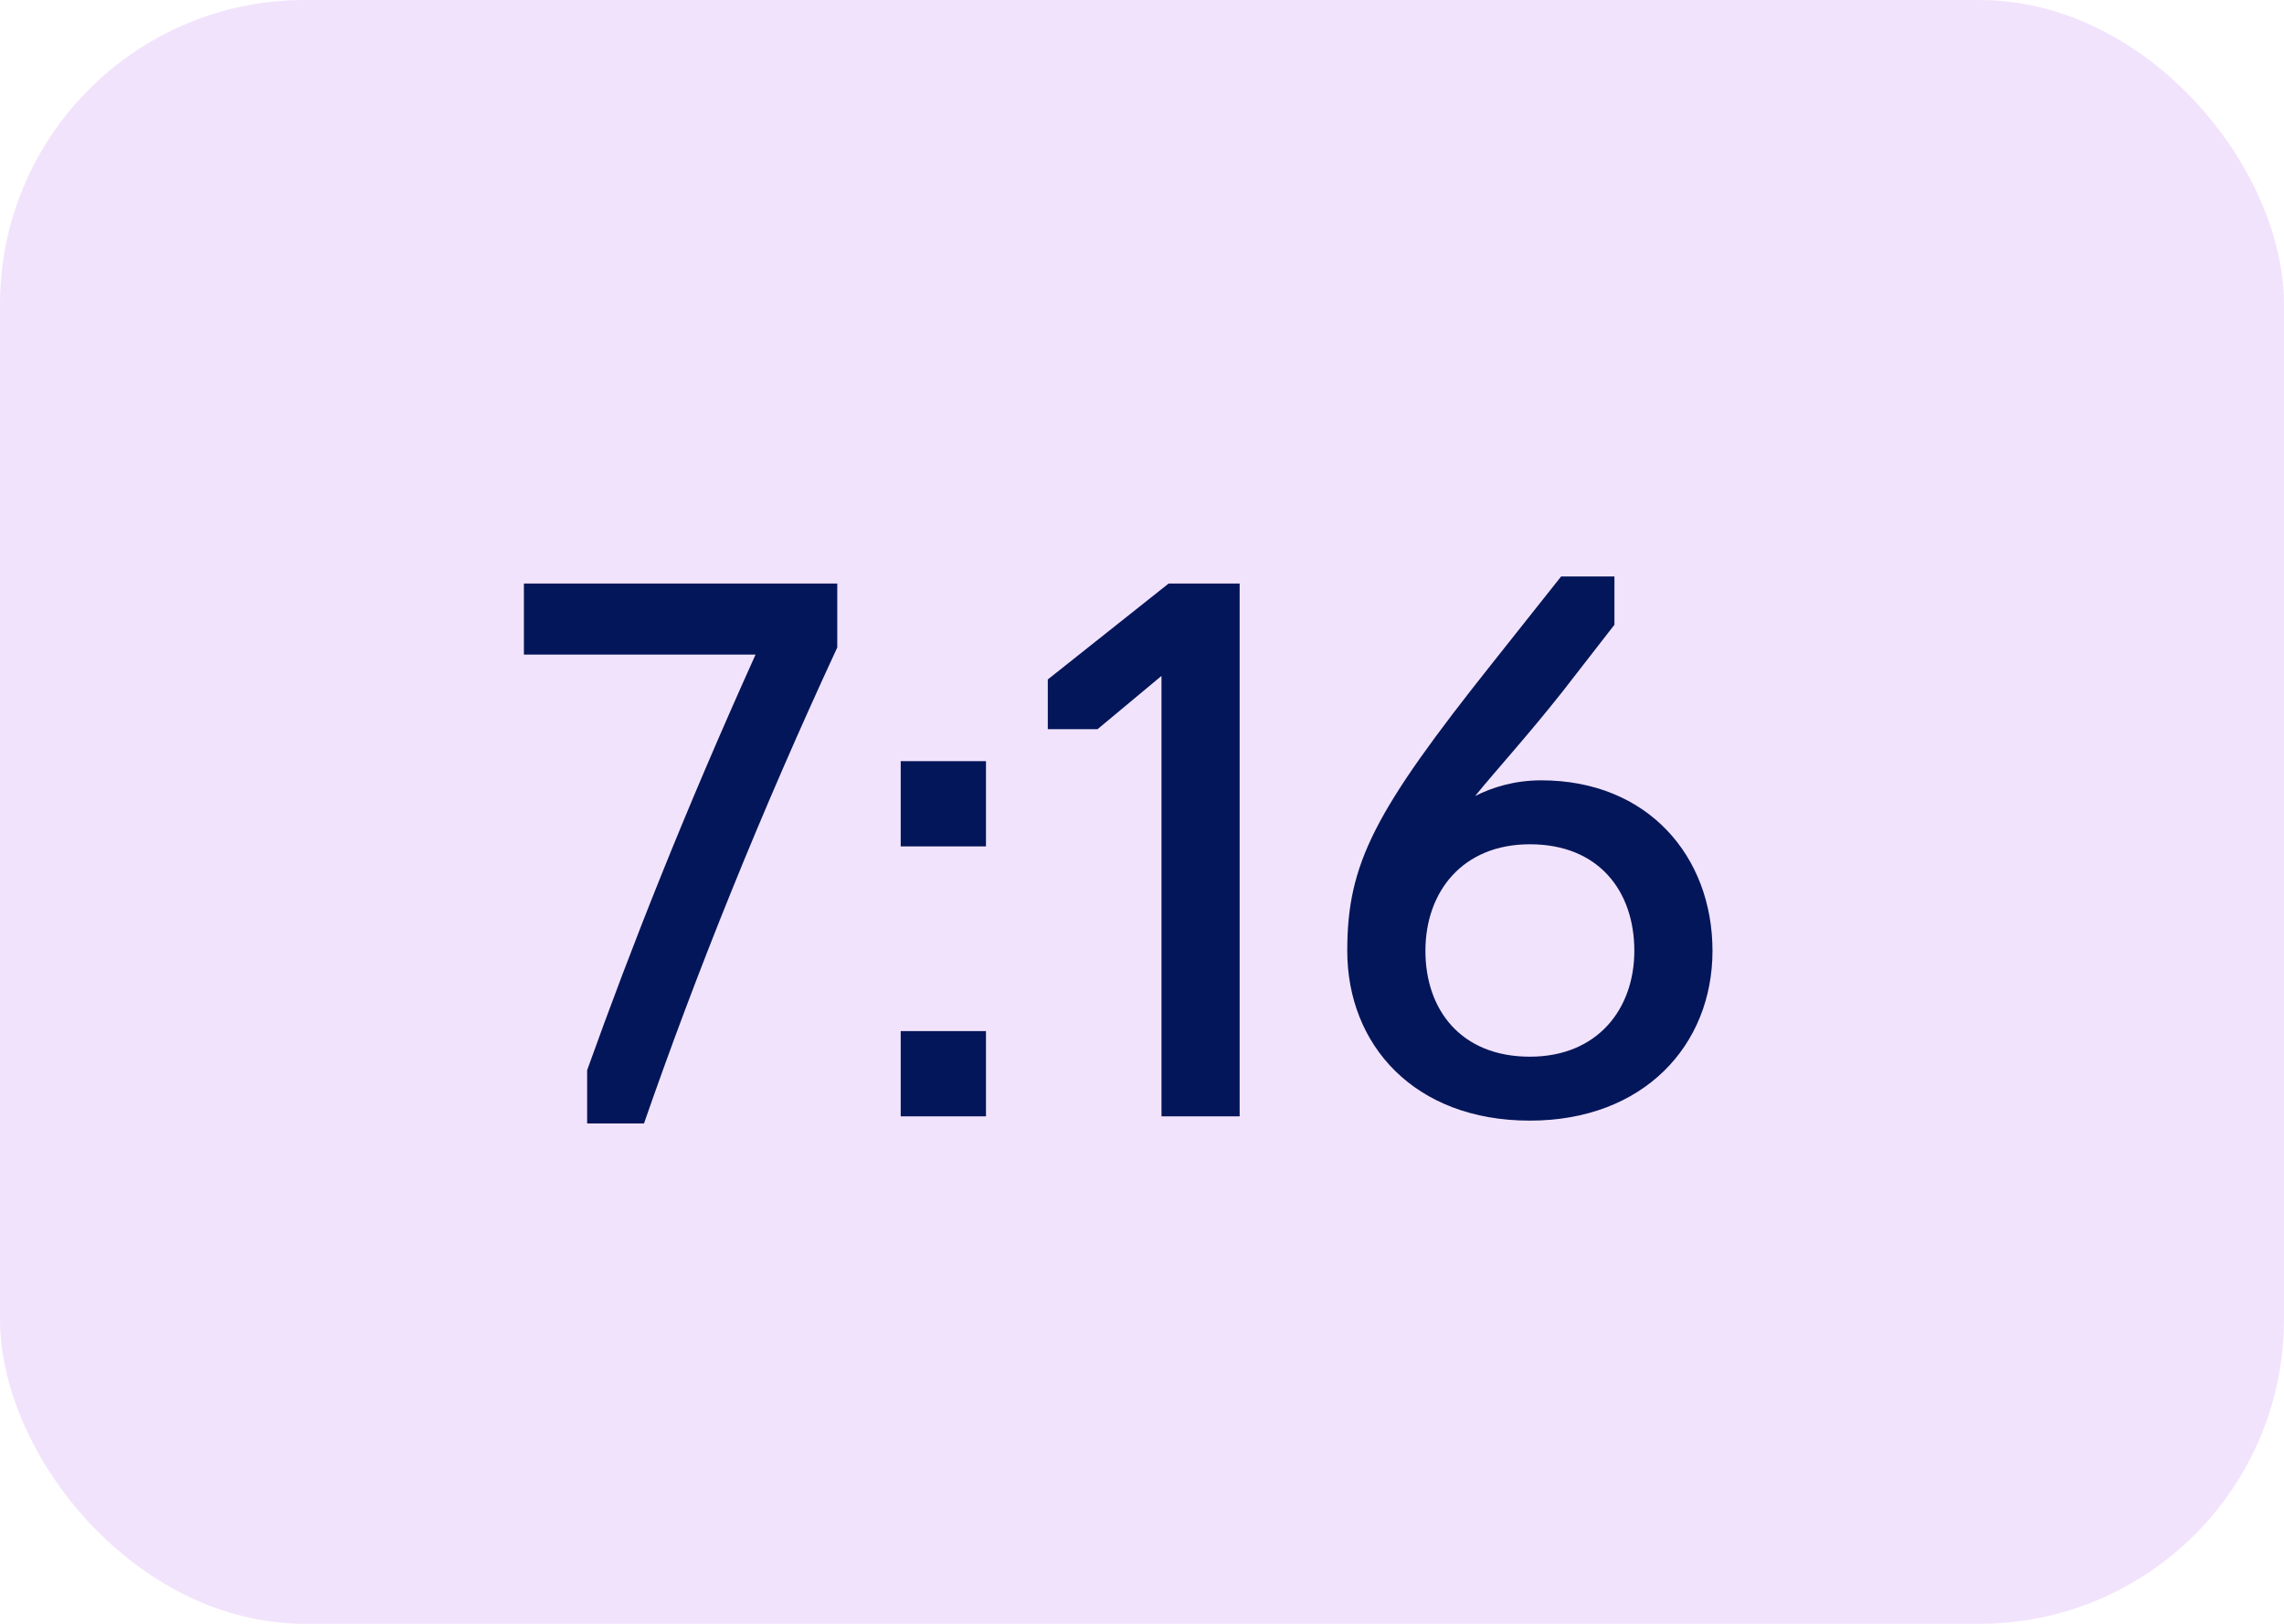
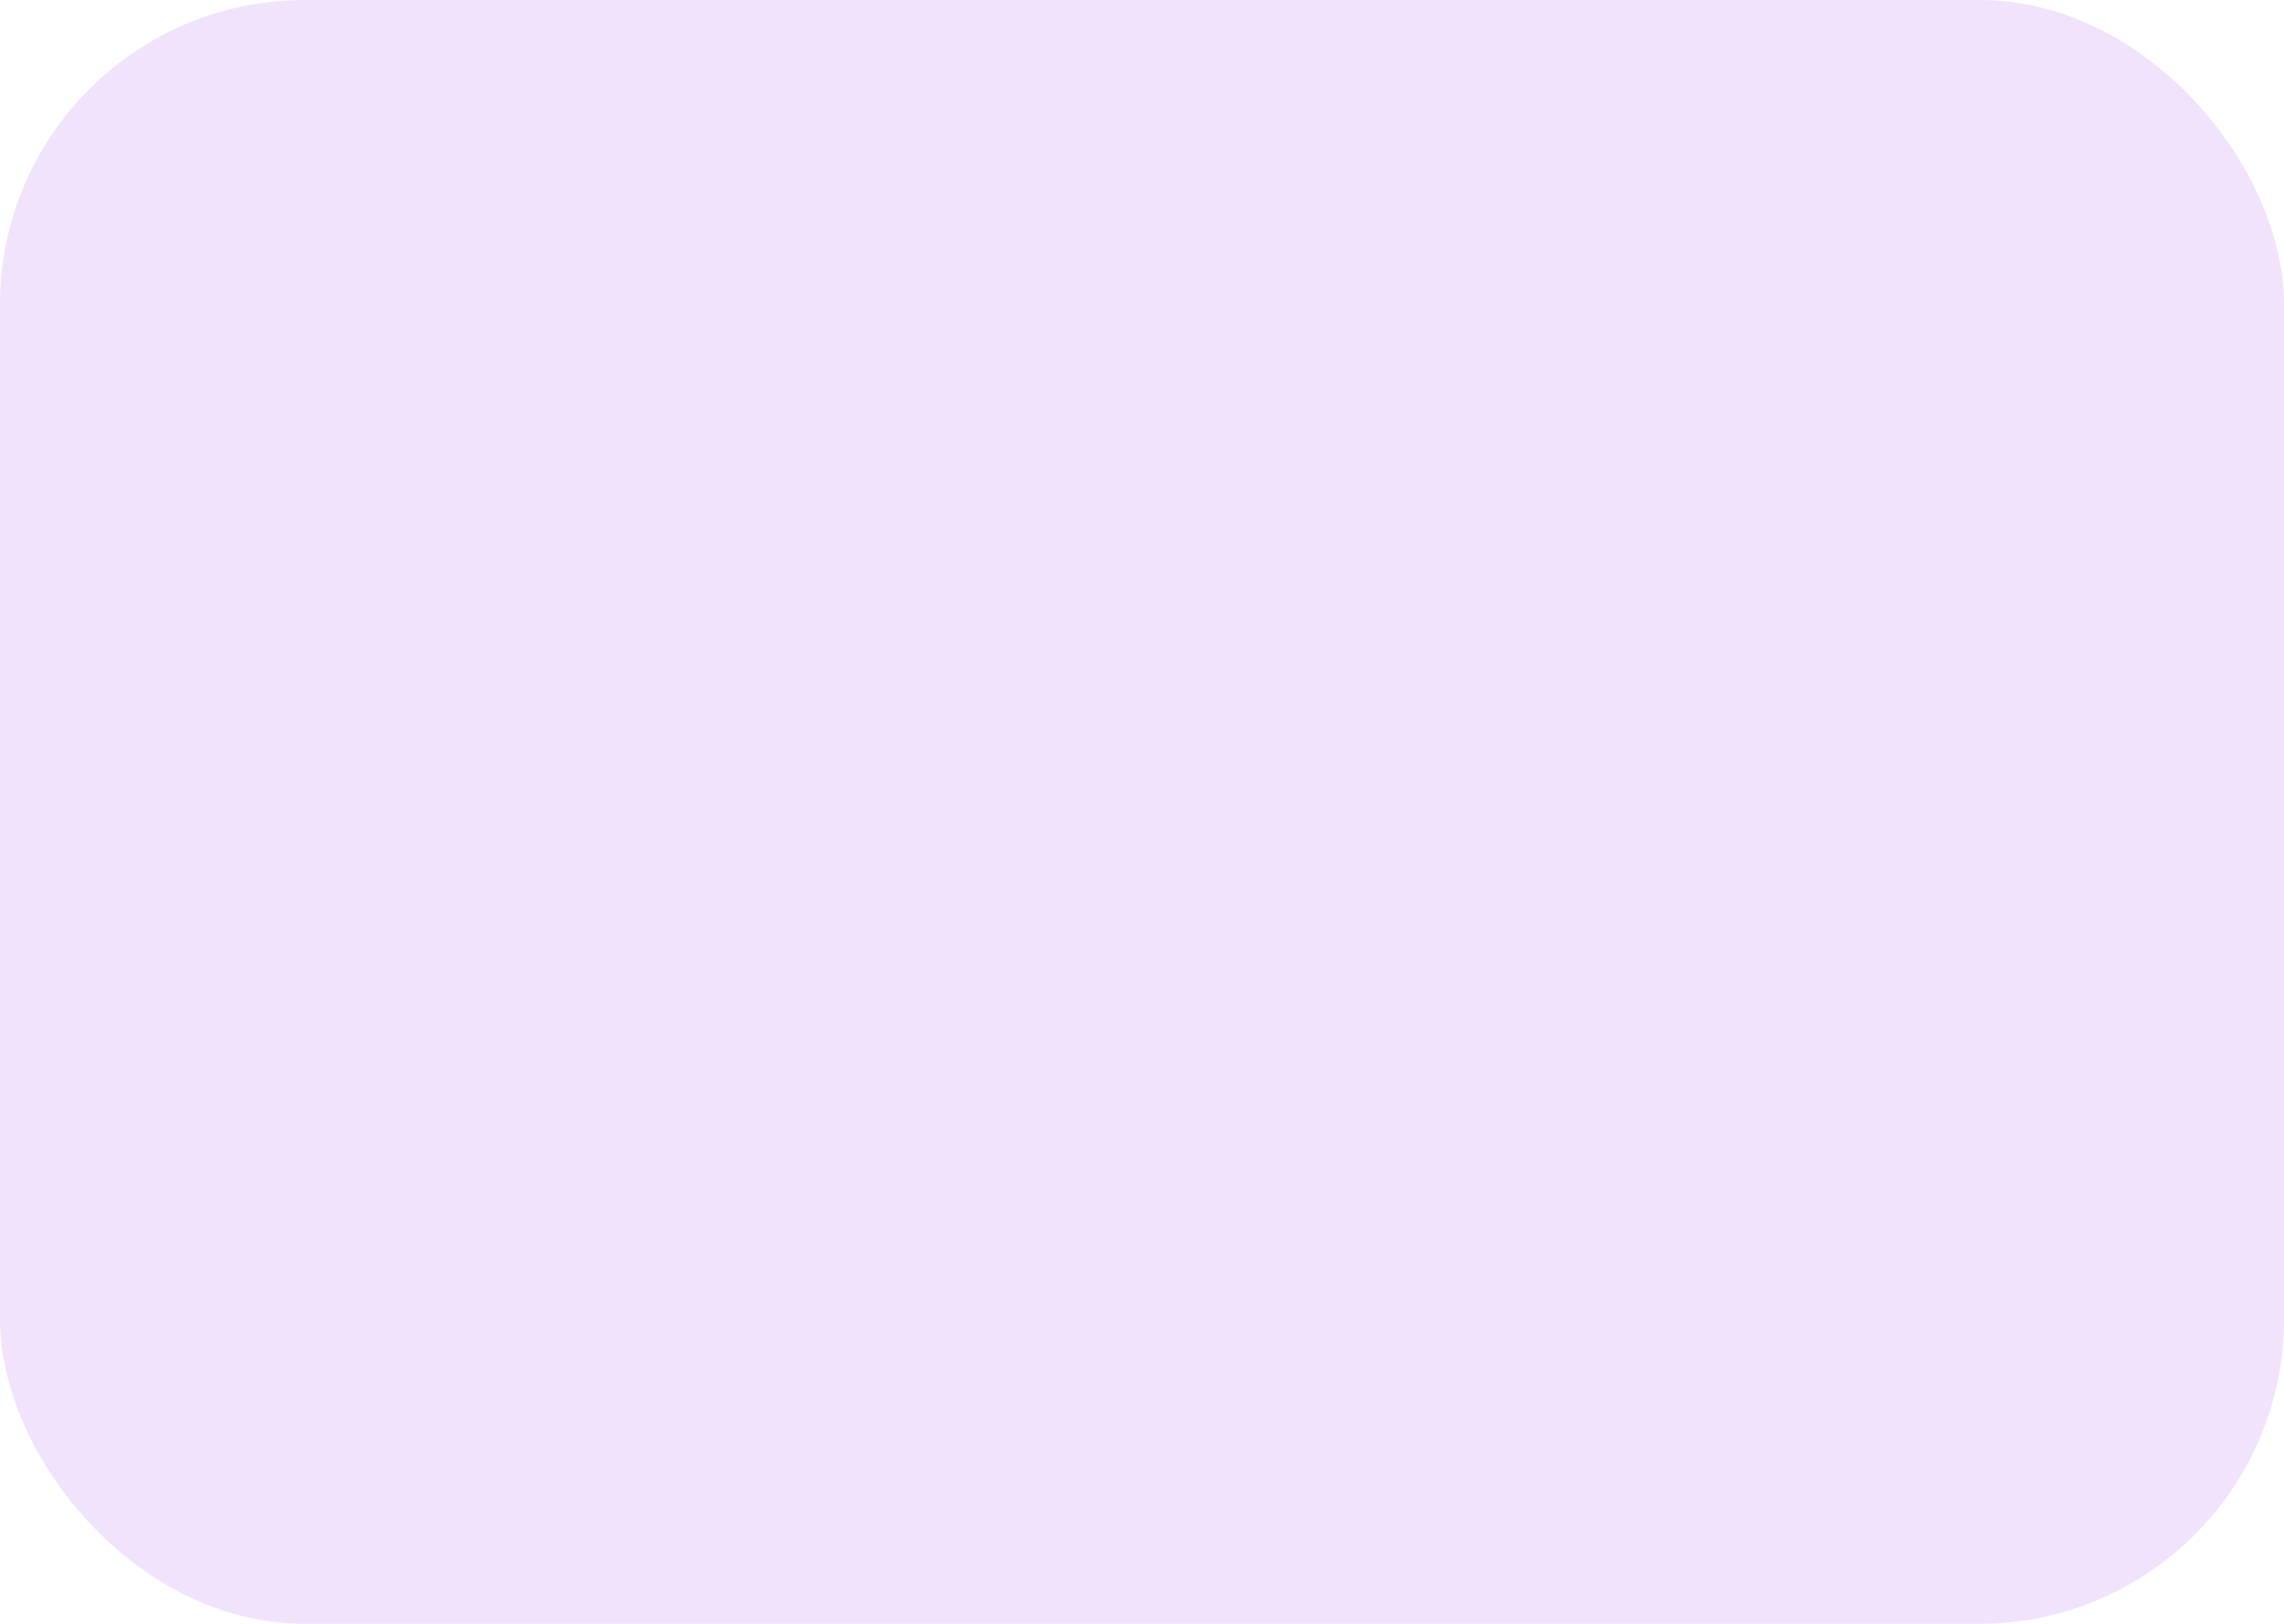
<svg xmlns="http://www.w3.org/2000/svg" width="45" height="32" viewBox="0 0 45 32" fill="none">
  <rect width="45" height="32" rx="6" fill="#F2E3FC" />
-   <path d="M11.568 22.14V21.09C12.436 18.668 13.472 16.036 14.886 12.9H10.322V11.5H16.496V12.76C14.984 16.022 13.724 19.158 12.688 22.14H11.568ZM17.746 16.68V15H19.426V16.68H17.746ZM17.746 22V20.32H19.426V22H17.746ZM22.884 22V13.32L21.624 14.37H20.644V13.39L23.024 11.5H24.424V22H22.884ZM30.142 22.084C27.86 22.084 26.544 20.586 26.544 18.738C26.544 17.016 27.076 15.994 29.414 13.054L30.758 11.36H31.808V12.312L30.786 13.628C30.1 14.496 29.498 15.154 29.064 15.686C29.4 15.518 29.834 15.378 30.366 15.378C32.466 15.378 33.74 16.876 33.74 18.738C33.74 20.6 32.382 22.084 30.142 22.084ZM30.142 20.824C31.472 20.824 32.2 19.886 32.2 18.738C32.2 17.562 31.5 16.638 30.142 16.638C28.812 16.638 28.084 17.576 28.084 18.738C28.084 19.9 28.784 20.824 30.142 20.824Z" fill="#031659" />
</svg>